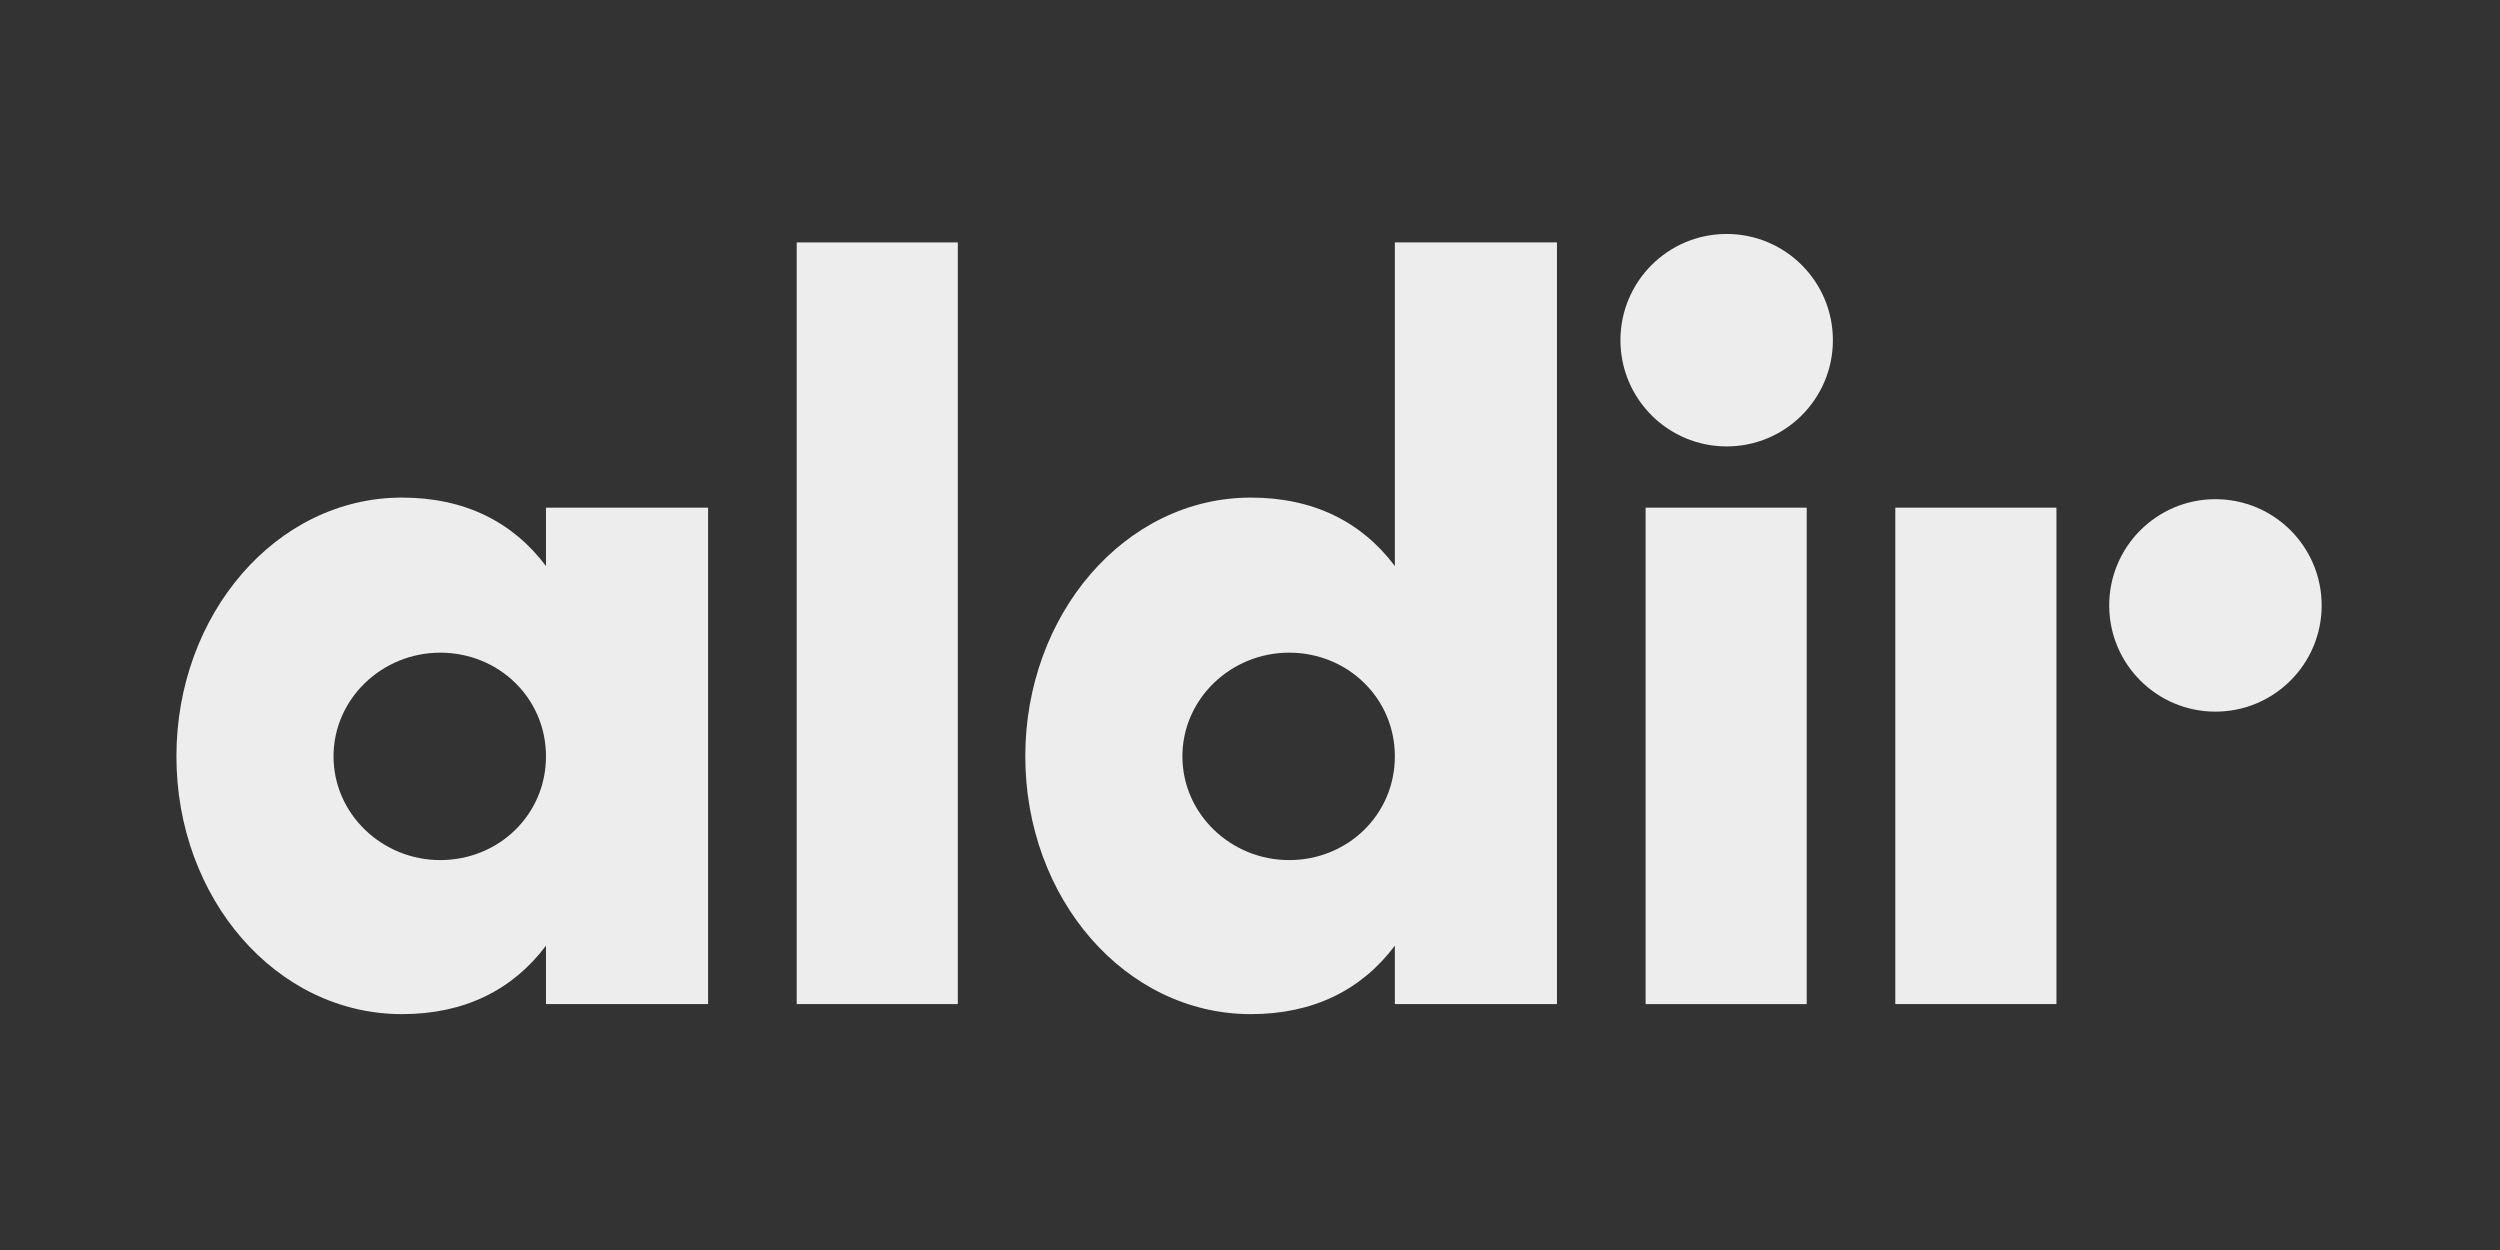
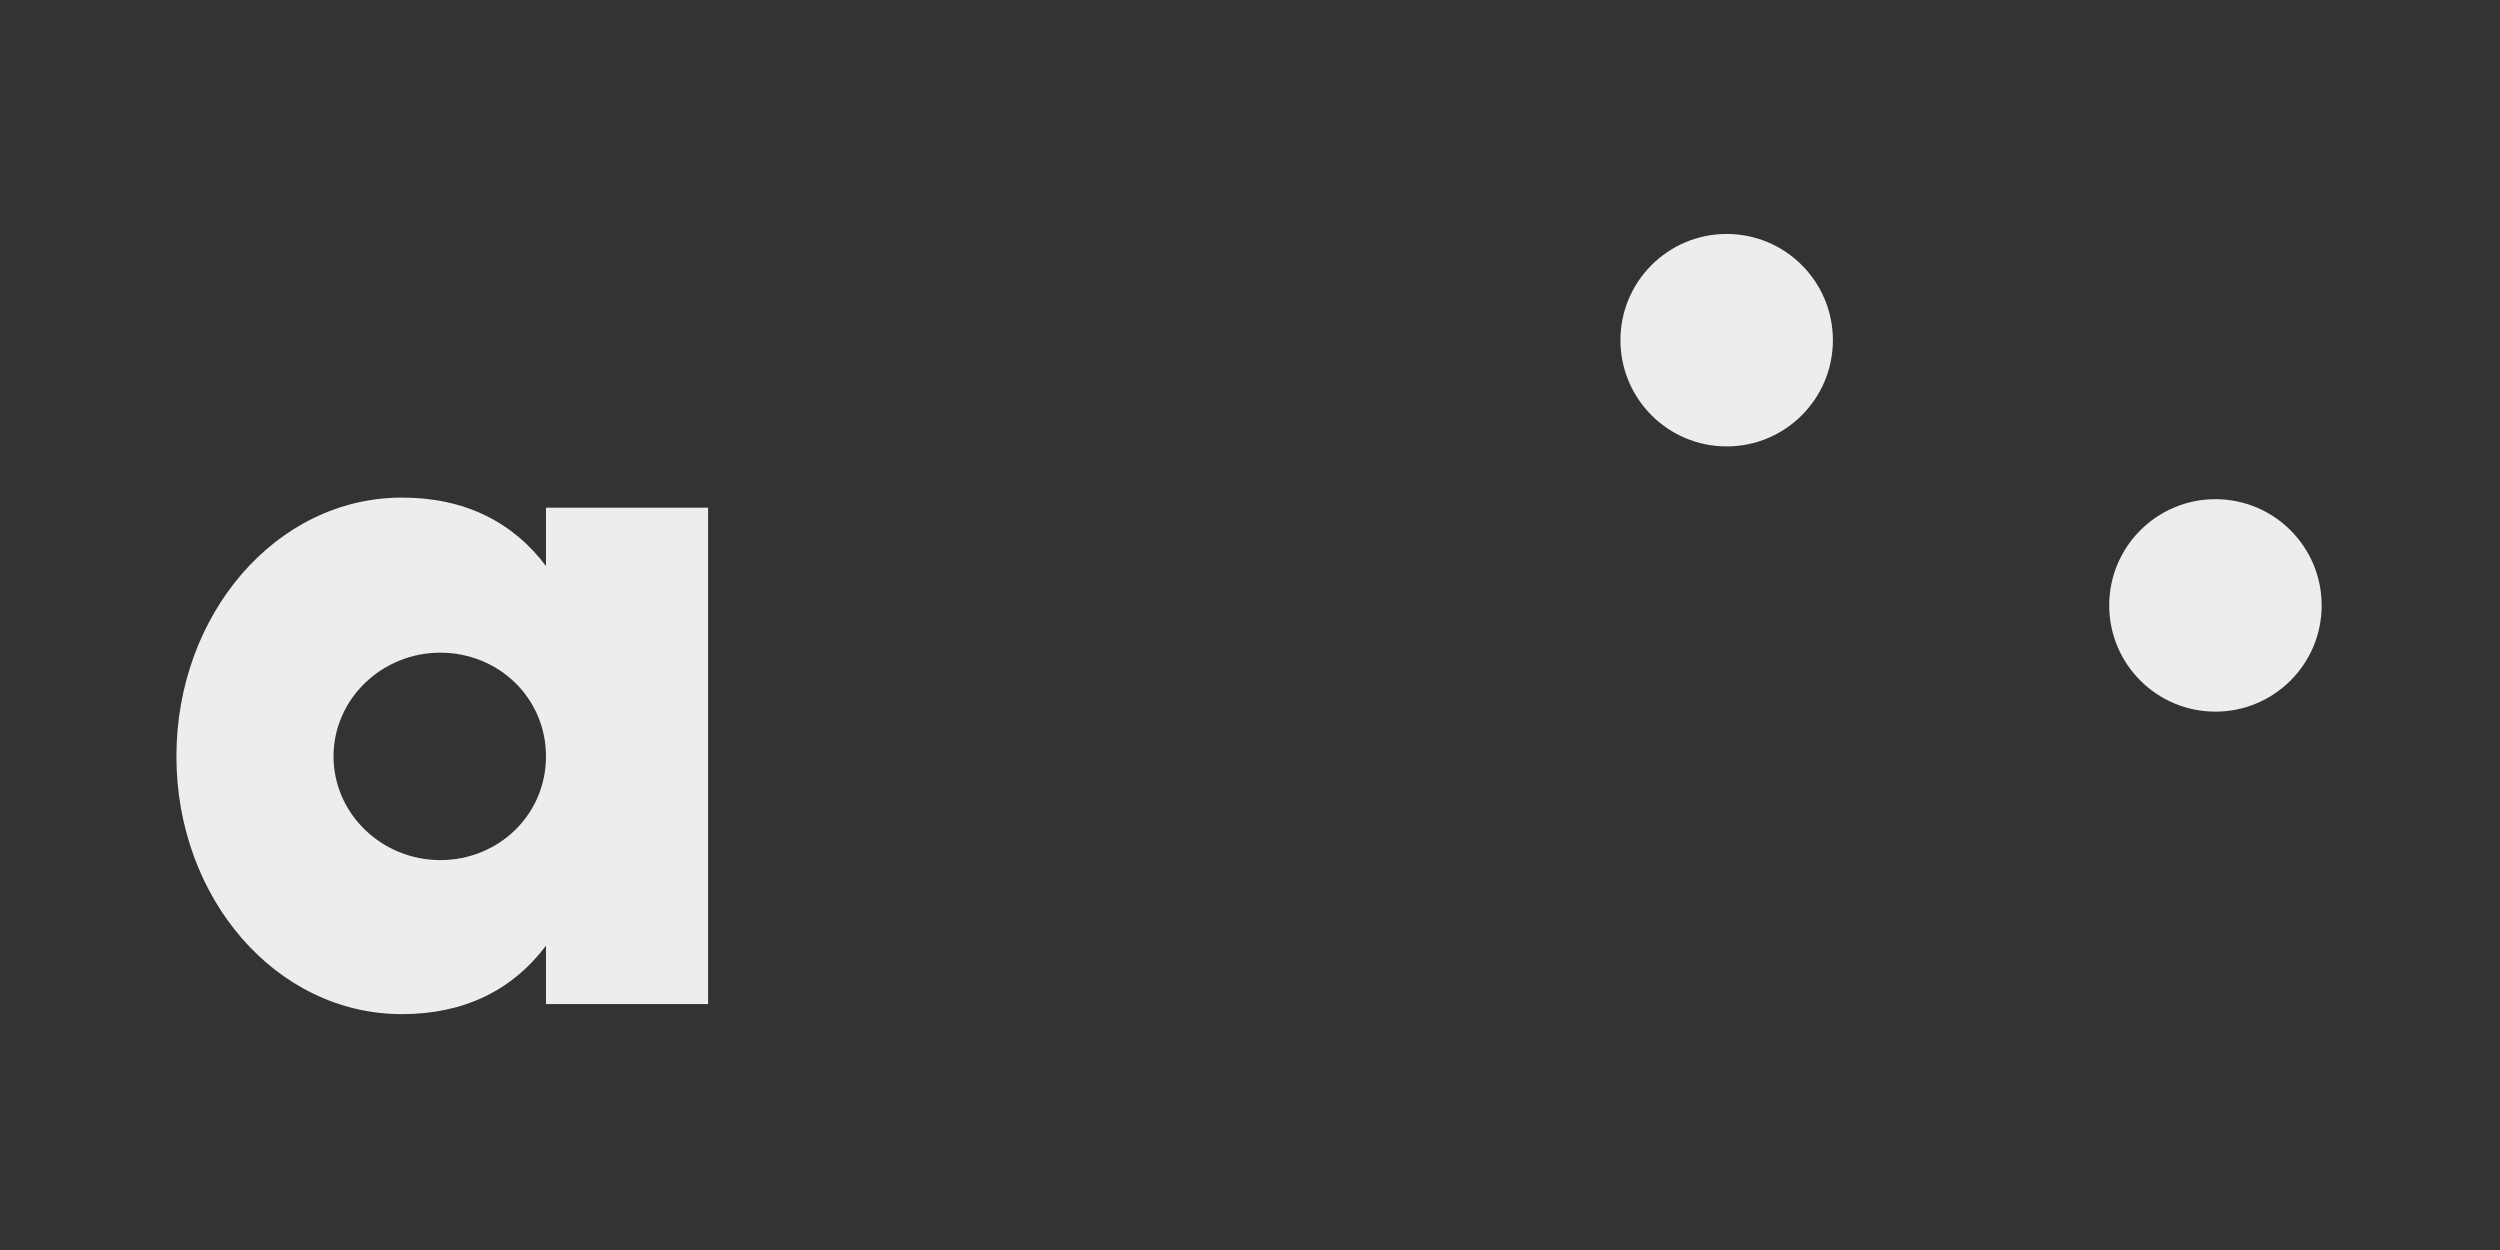
<svg xmlns="http://www.w3.org/2000/svg" width="224" height="112" viewBox="0 0 224 112" fill="none">
  <rect x="0" y="0" width="224" height="112" fill="#333333" stroke="none" />
  <path d="M39.446 77.064C34.214 77.064 29.884 72.914 29.884 67.771C29.884 62.629 34.214 58.479 39.446 58.479C44.679 58.479 48.92 62.539 48.92 67.771C48.92 73.004 44.679 77.064 39.446 77.064ZM48.92 50.719C45.942 46.749 41.612 44.584 36.017 44.584C24.741 44.584 15.807 55.05 15.807 67.769C15.807 80.489 24.741 90.866 36.017 90.866C41.612 90.866 45.942 88.7 48.92 84.732V89.964H63.444V45.487H48.92V50.721V50.719Z" fill="#EDEDED" />
-   <path d="M85.82 21.721H71.385V89.966H85.82V21.721Z" fill="#EDEDED" />
-   <path d="M115.506 77.064C110.273 77.064 105.943 72.914 105.943 67.771C105.943 62.629 110.273 58.479 115.506 58.479C120.738 58.479 124.979 62.539 124.979 67.771C124.979 73.004 120.738 77.064 115.506 77.064ZM124.979 50.719C122.002 46.749 117.671 44.584 112.077 44.584C100.8 44.584 91.866 55.05 91.866 67.769C91.866 80.489 100.8 90.866 112.077 90.866C117.671 90.866 122.002 88.7 124.979 84.732V89.964H139.503V21.721H124.979V50.719Z" fill="#EDEDED" />
-   <path d="M161.881 45.487H147.446V89.968H161.881V45.487Z" fill="#EDEDED" />
+   <path d="M161.881 45.487H147.446V89.968V45.487Z" fill="#EDEDED" />
  <path d="M154.709 20.963C149.453 20.963 145.191 25.224 145.191 30.481C145.191 35.737 149.453 39.999 154.709 39.999C159.966 39.999 164.227 35.737 164.227 30.481C164.227 25.224 159.966 20.963 154.709 20.963Z" fill="#EDEDED" />
  <path d="M198.503 44.727C193.247 44.727 188.985 48.989 188.985 54.245C188.985 59.502 193.247 63.763 198.503 63.763C203.76 63.763 208.021 59.502 208.021 54.245C208.021 48.989 203.76 44.727 198.503 44.727Z" fill="#EDEDED" />
-   <path d="M169.82 89.966H184.257V69.395V50.54V45.487H169.82V89.966Z" fill="#EDEDED" />
</svg>